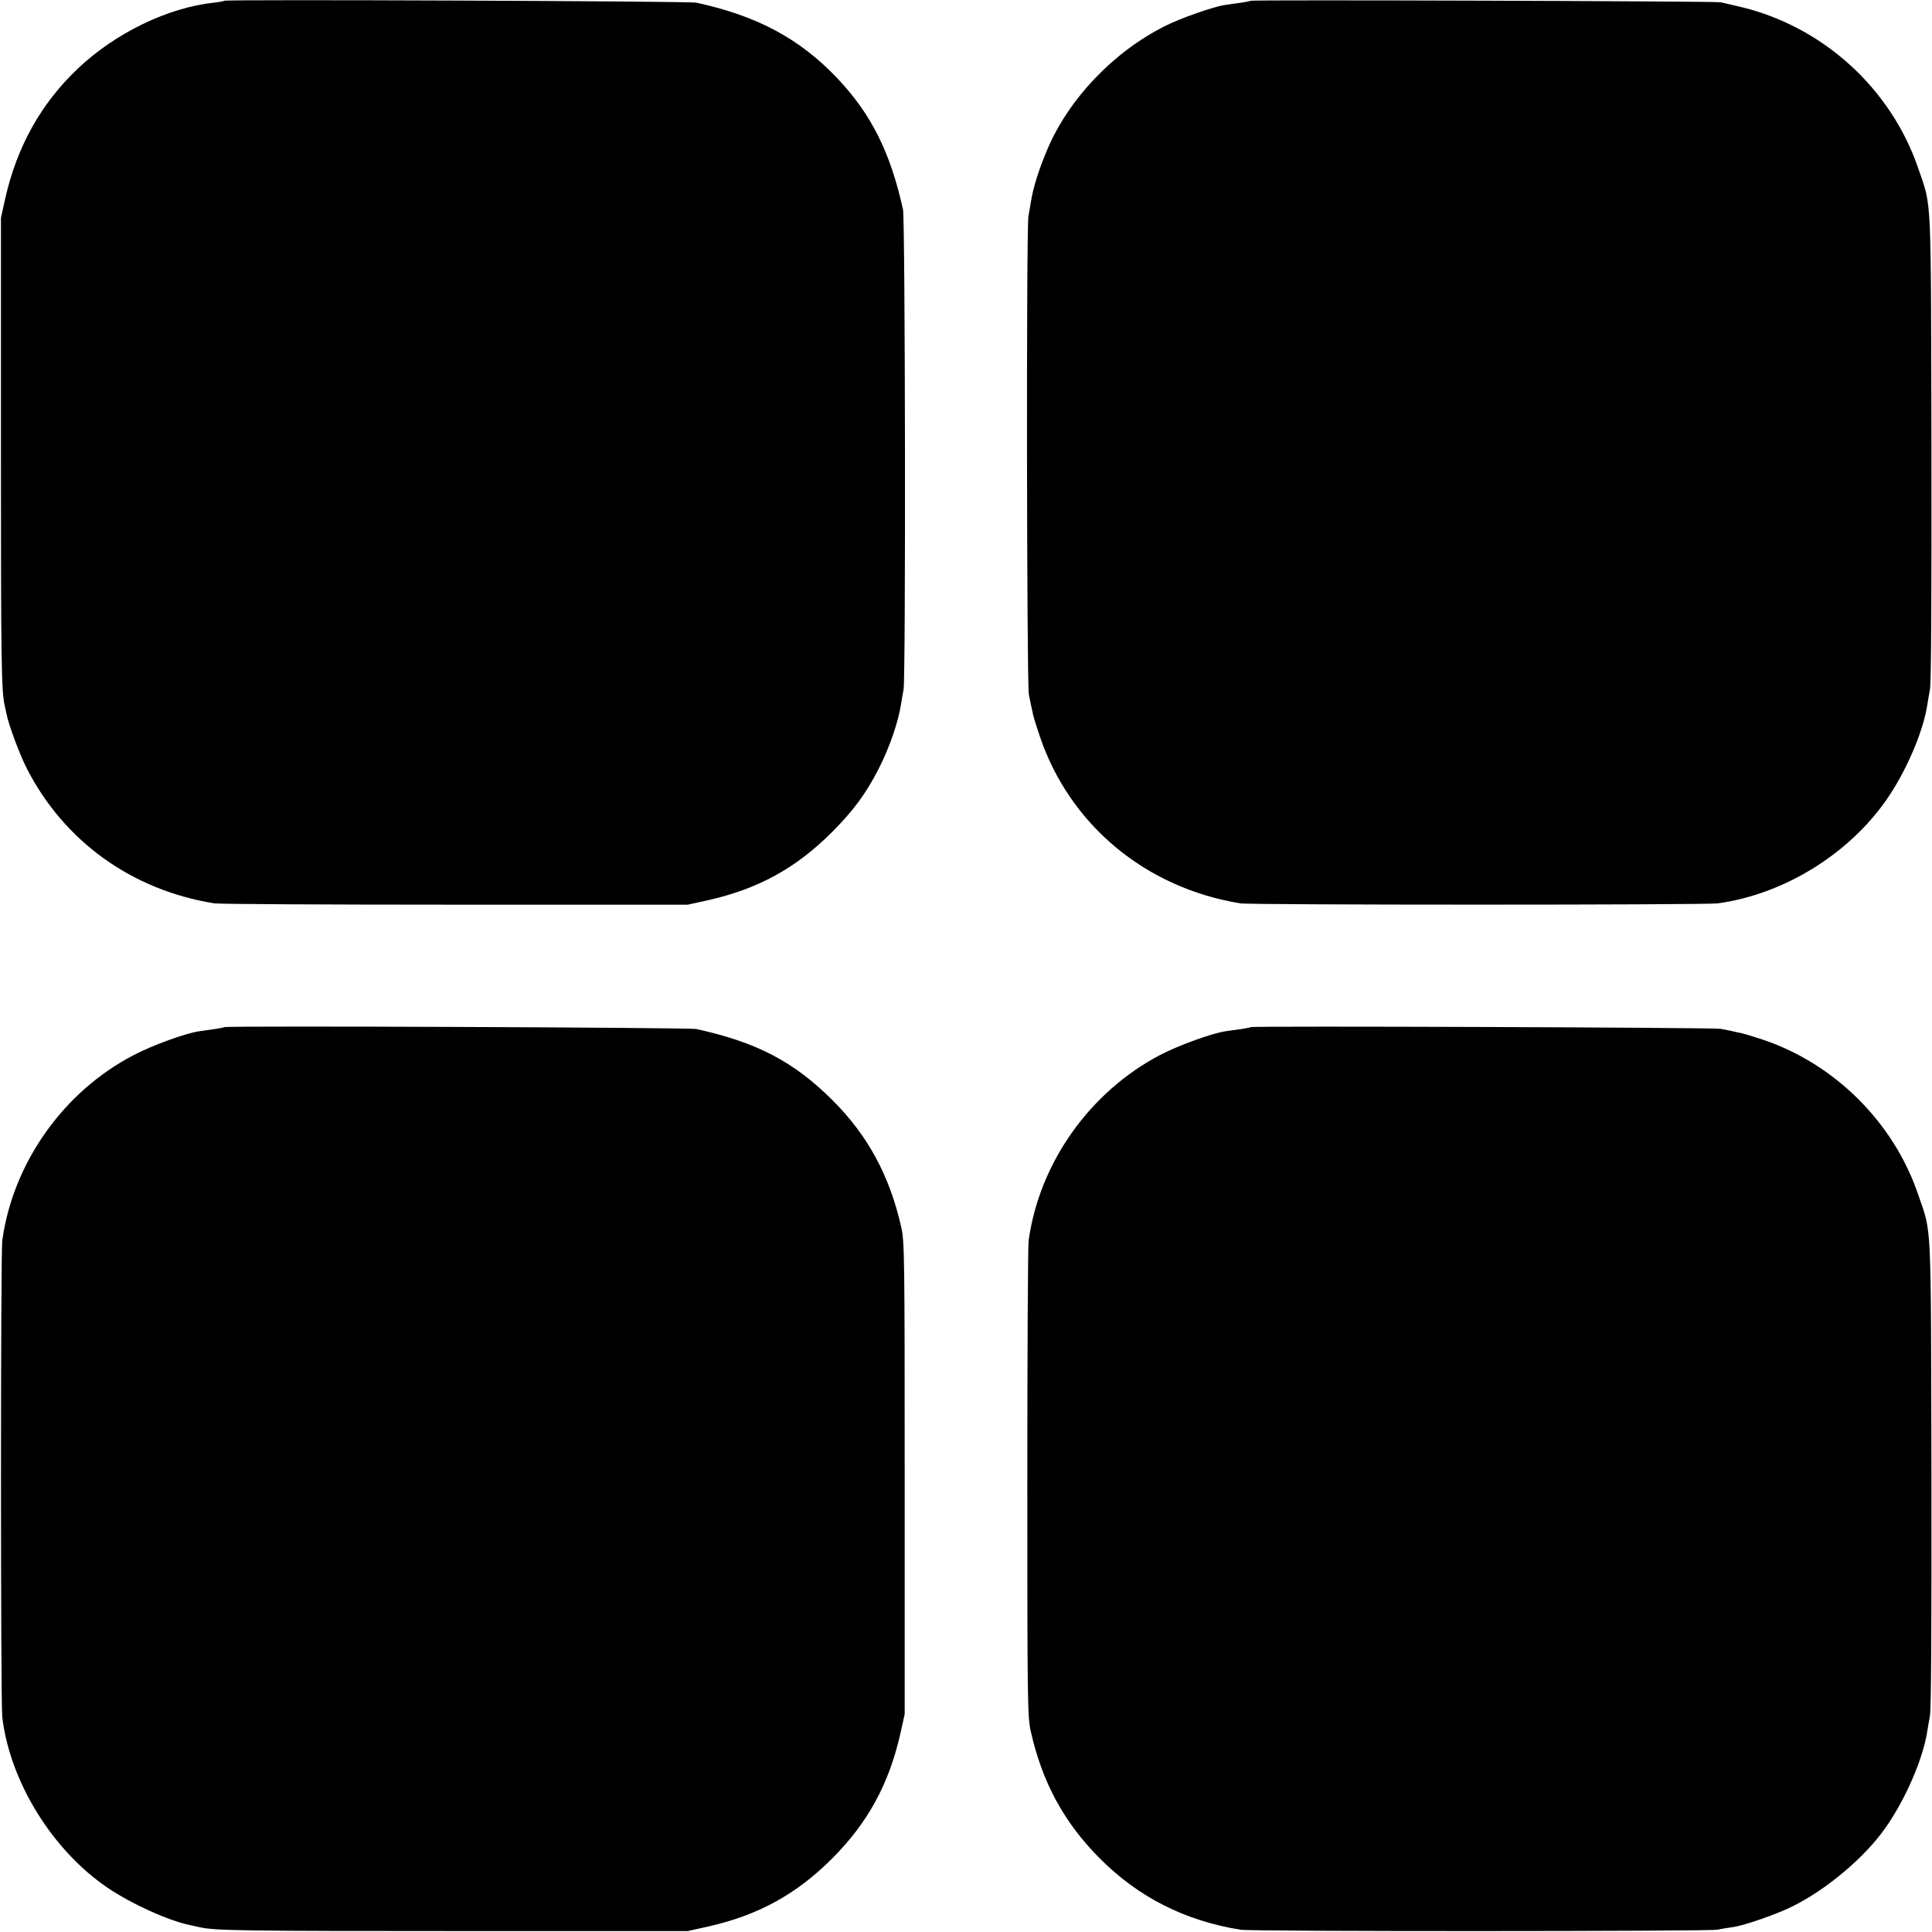
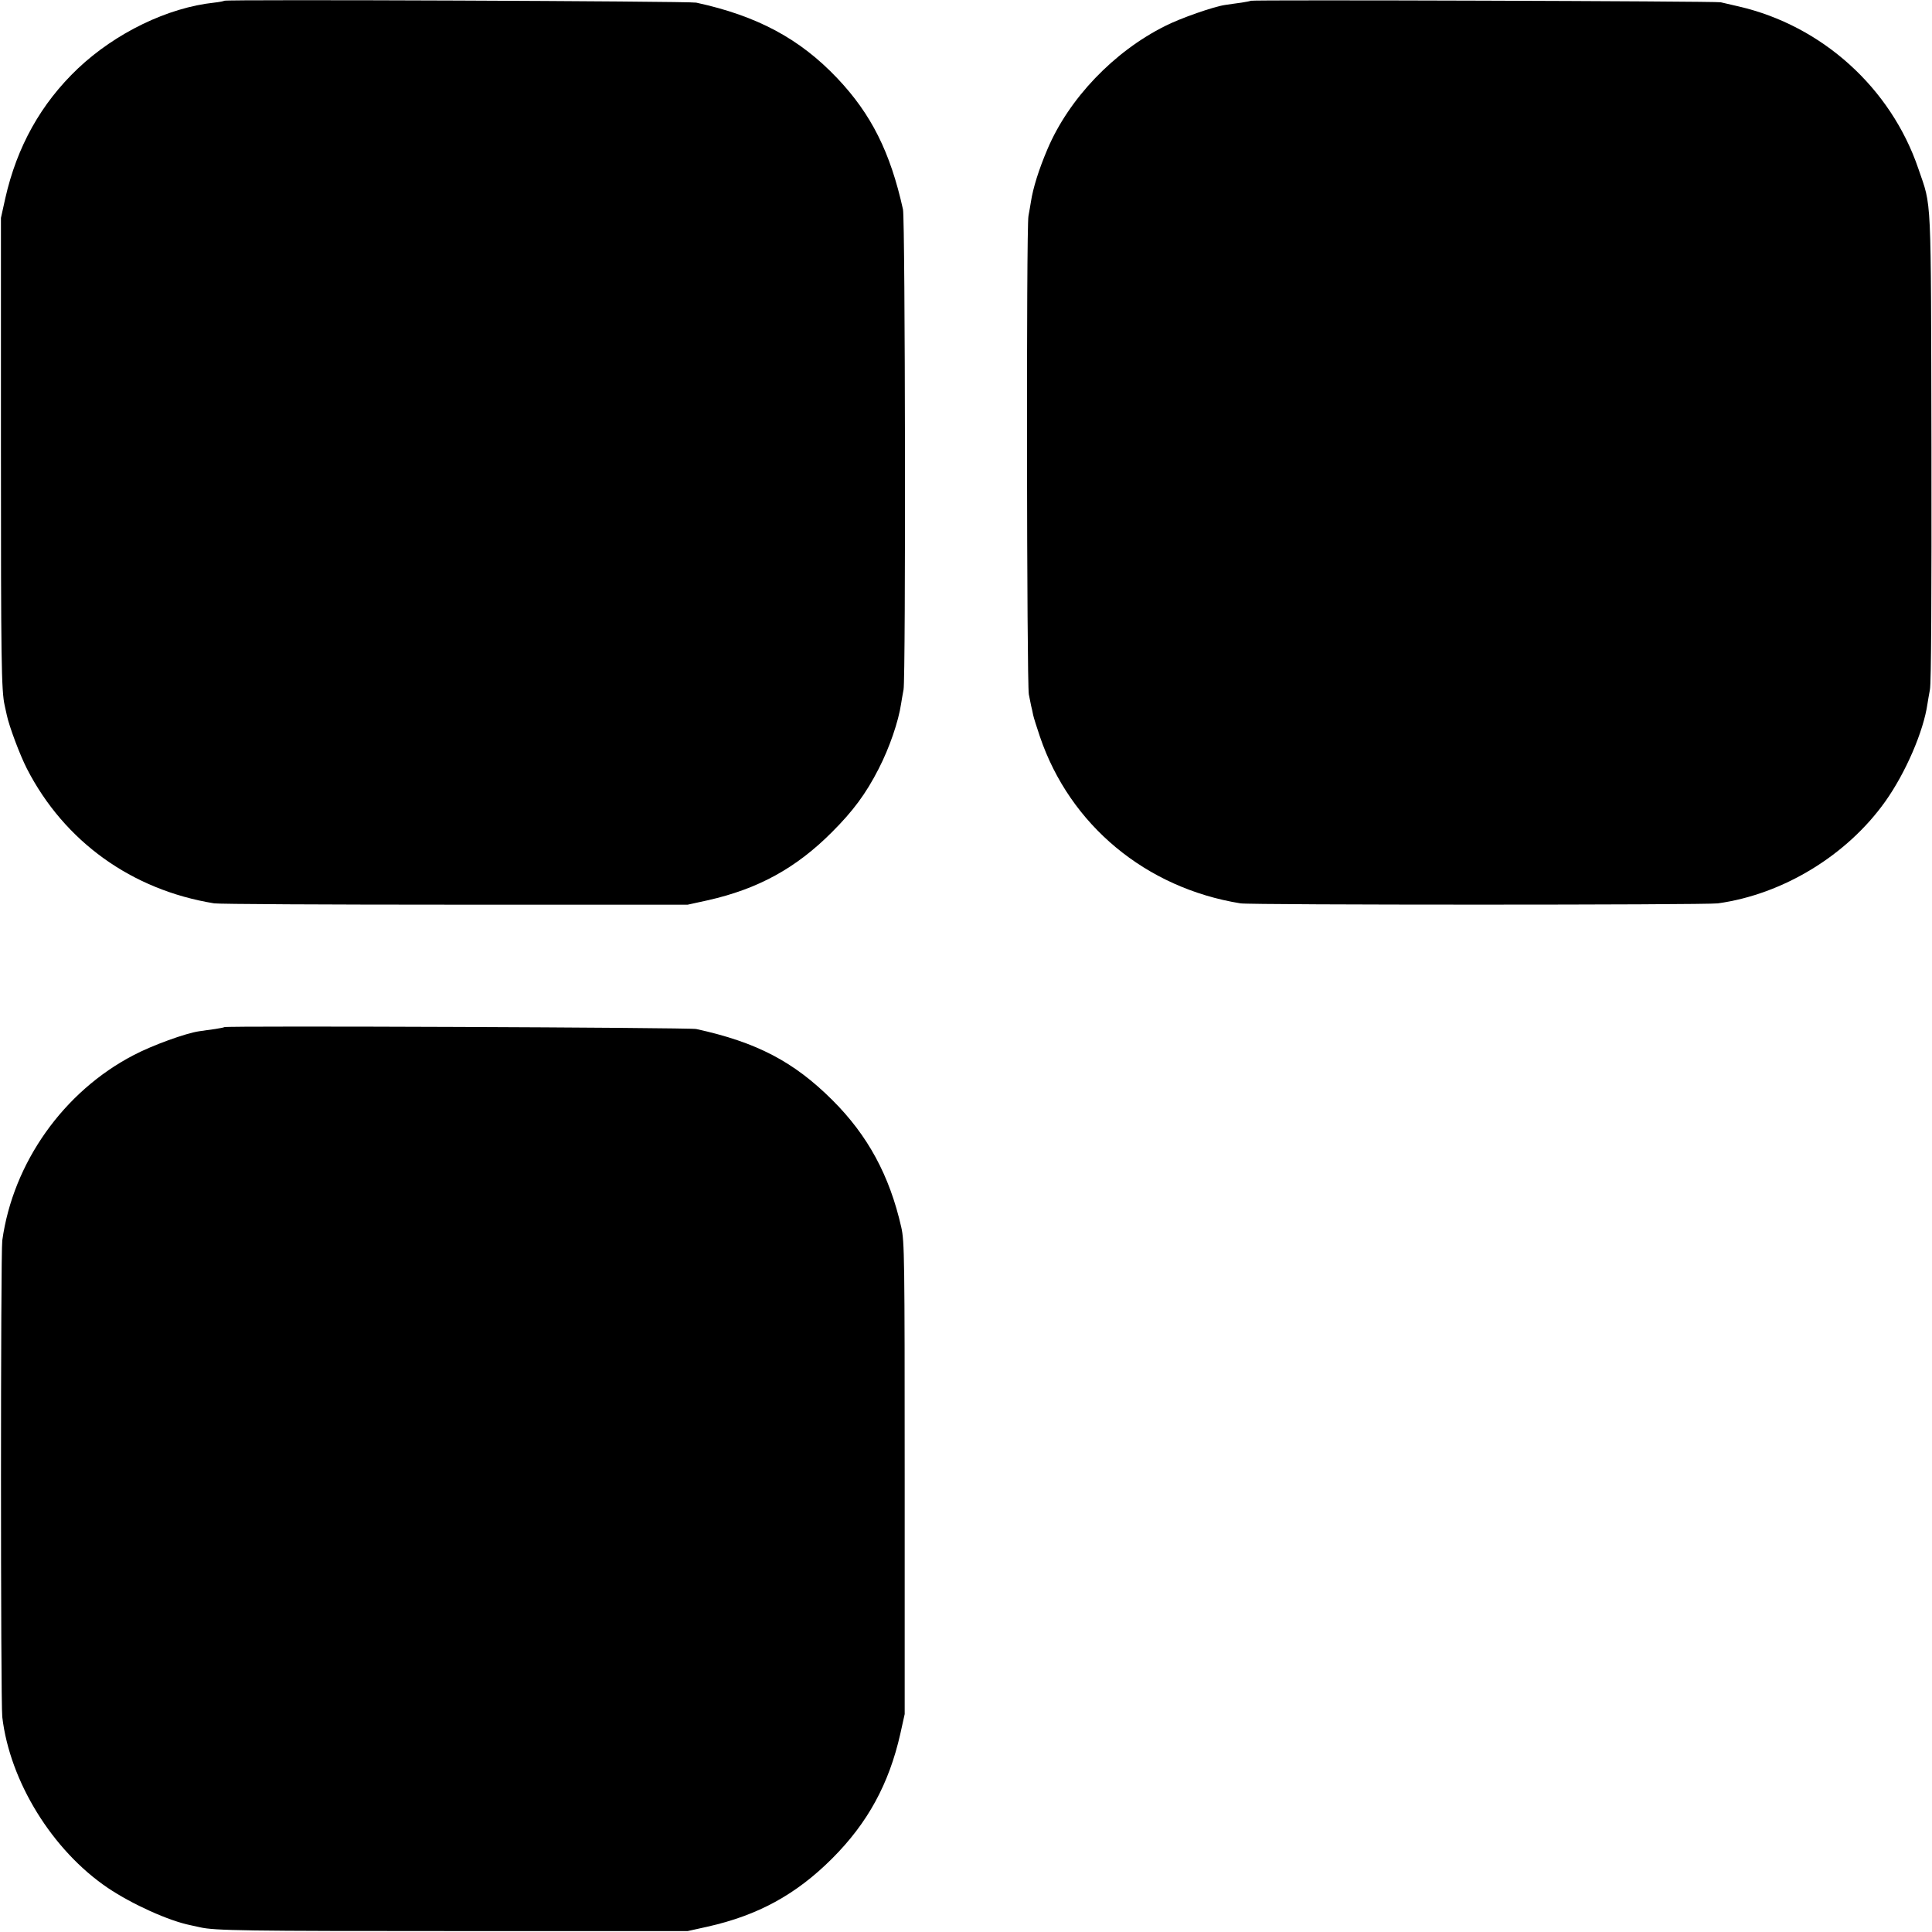
<svg xmlns="http://www.w3.org/2000/svg" version="1.0" width="1024pt" height="1024pt" viewBox="0 0 1024 1024" preserveAspectRatio="xMidYMid meet">
  <g transform="translate(0,1024) scale(0.1,-0.1)" fill="#000000" stroke="none">
    <path d="M1189 10236 c-2 -2 -26 -7 -54 -10 -245 -26 -522 -160 -722 -349 -196 -186 -323 -414 -385 -688 l-23 -104 0 -1225 c0 -1117 2 -1282 20 -1360 3 -14 8 -36 11 -50 12 -58 69 -211 107 -285 198 -385 555 -642 992 -713 22 -4 596 -7 1275 -7 l1235 0 105 23 c268 60 470 171 660 362 111 111 179 202 247 335 58 113 105 251 119 345 2 14 8 48 13 75 12 59 9 2491 -3 2545 -67 303 -168 505 -348 695 -199 210 -425 331 -748 401 -36 8 -2493 18 -2501 10z" />
    <path d="M6629 10236 c-2 -2 -24 -6 -49 -10 -25 -3 -63 -9 -85 -12 -60 -8 -240 -71 -320 -112 -272 -136 -509 -384 -623 -652 -46 -108 -77 -207 -88 -280 -2 -14 -8 -47 -13 -75 -12 -57 -9 -2478 2 -2535 4 -19 9 -46 12 -60 4 -14 8 -36 11 -50 3 -14 19 -65 36 -115 159 -468 561 -802 1063 -883 54 -9 2467 -9 2530 0 346 48 685 255 888 541 107 151 202 370 223 517 2 14 8 48 13 75 7 32 9 499 8 1285 -3 1368 2 1267 -69 1475 -145 428 -510 759 -953 861 -38 9 -81 19 -95 22 -28 6 -2484 14 -2491 8z" />
    <path d="M1189 4796 c-2 -2 -24 -6 -49 -10 -25 -3 -63 -9 -85 -12 -70 -10 -247 -74 -346 -126 -372 -193 -640 -571 -697 -983 -9 -67 -9 -2443 0 -2525 40 -342 265 -707 559 -906 129 -87 324 -175 439 -198 14 -3 36 -8 50 -11 78 -18 243 -20 1360 -20 l1225 0 104 23 c268 60 470 170 662 362 188 188 301 395 361 661 l23 104 0 1250 c0 1169 -1 1255 -18 1330 -62 274 -177 487 -366 675 -204 203 -400 306 -721 376 -35 8 -2493 18 -2501 10z" />
-     <path d="M6629 4796 c-2 -2 -24 -6 -49 -10 -25 -3 -63 -9 -85 -12 -70 -10 -247 -74 -345 -125 -373 -195 -641 -572 -698 -984 -4 -27 -7 -606 -7 -1285 0 -1153 1 -1240 18 -1315 61 -273 177 -485 367 -676 205 -205 449 -329 745 -377 56 -10 2470 -9 2525 0 25 5 63 11 85 14 60 8 240 71 320 112 181 91 380 259 489 415 108 154 201 371 222 517 2 14 8 48 13 75 7 32 9 499 8 1285 -3 1368 2 1267 -69 1475 -129 384 -443 697 -826 825 -48 16 -98 31 -112 34 -14 3 -36 7 -50 11 -14 3 -41 8 -60 12 -36 7 -2483 16 -2491 9z" />
  </g>
</svg>